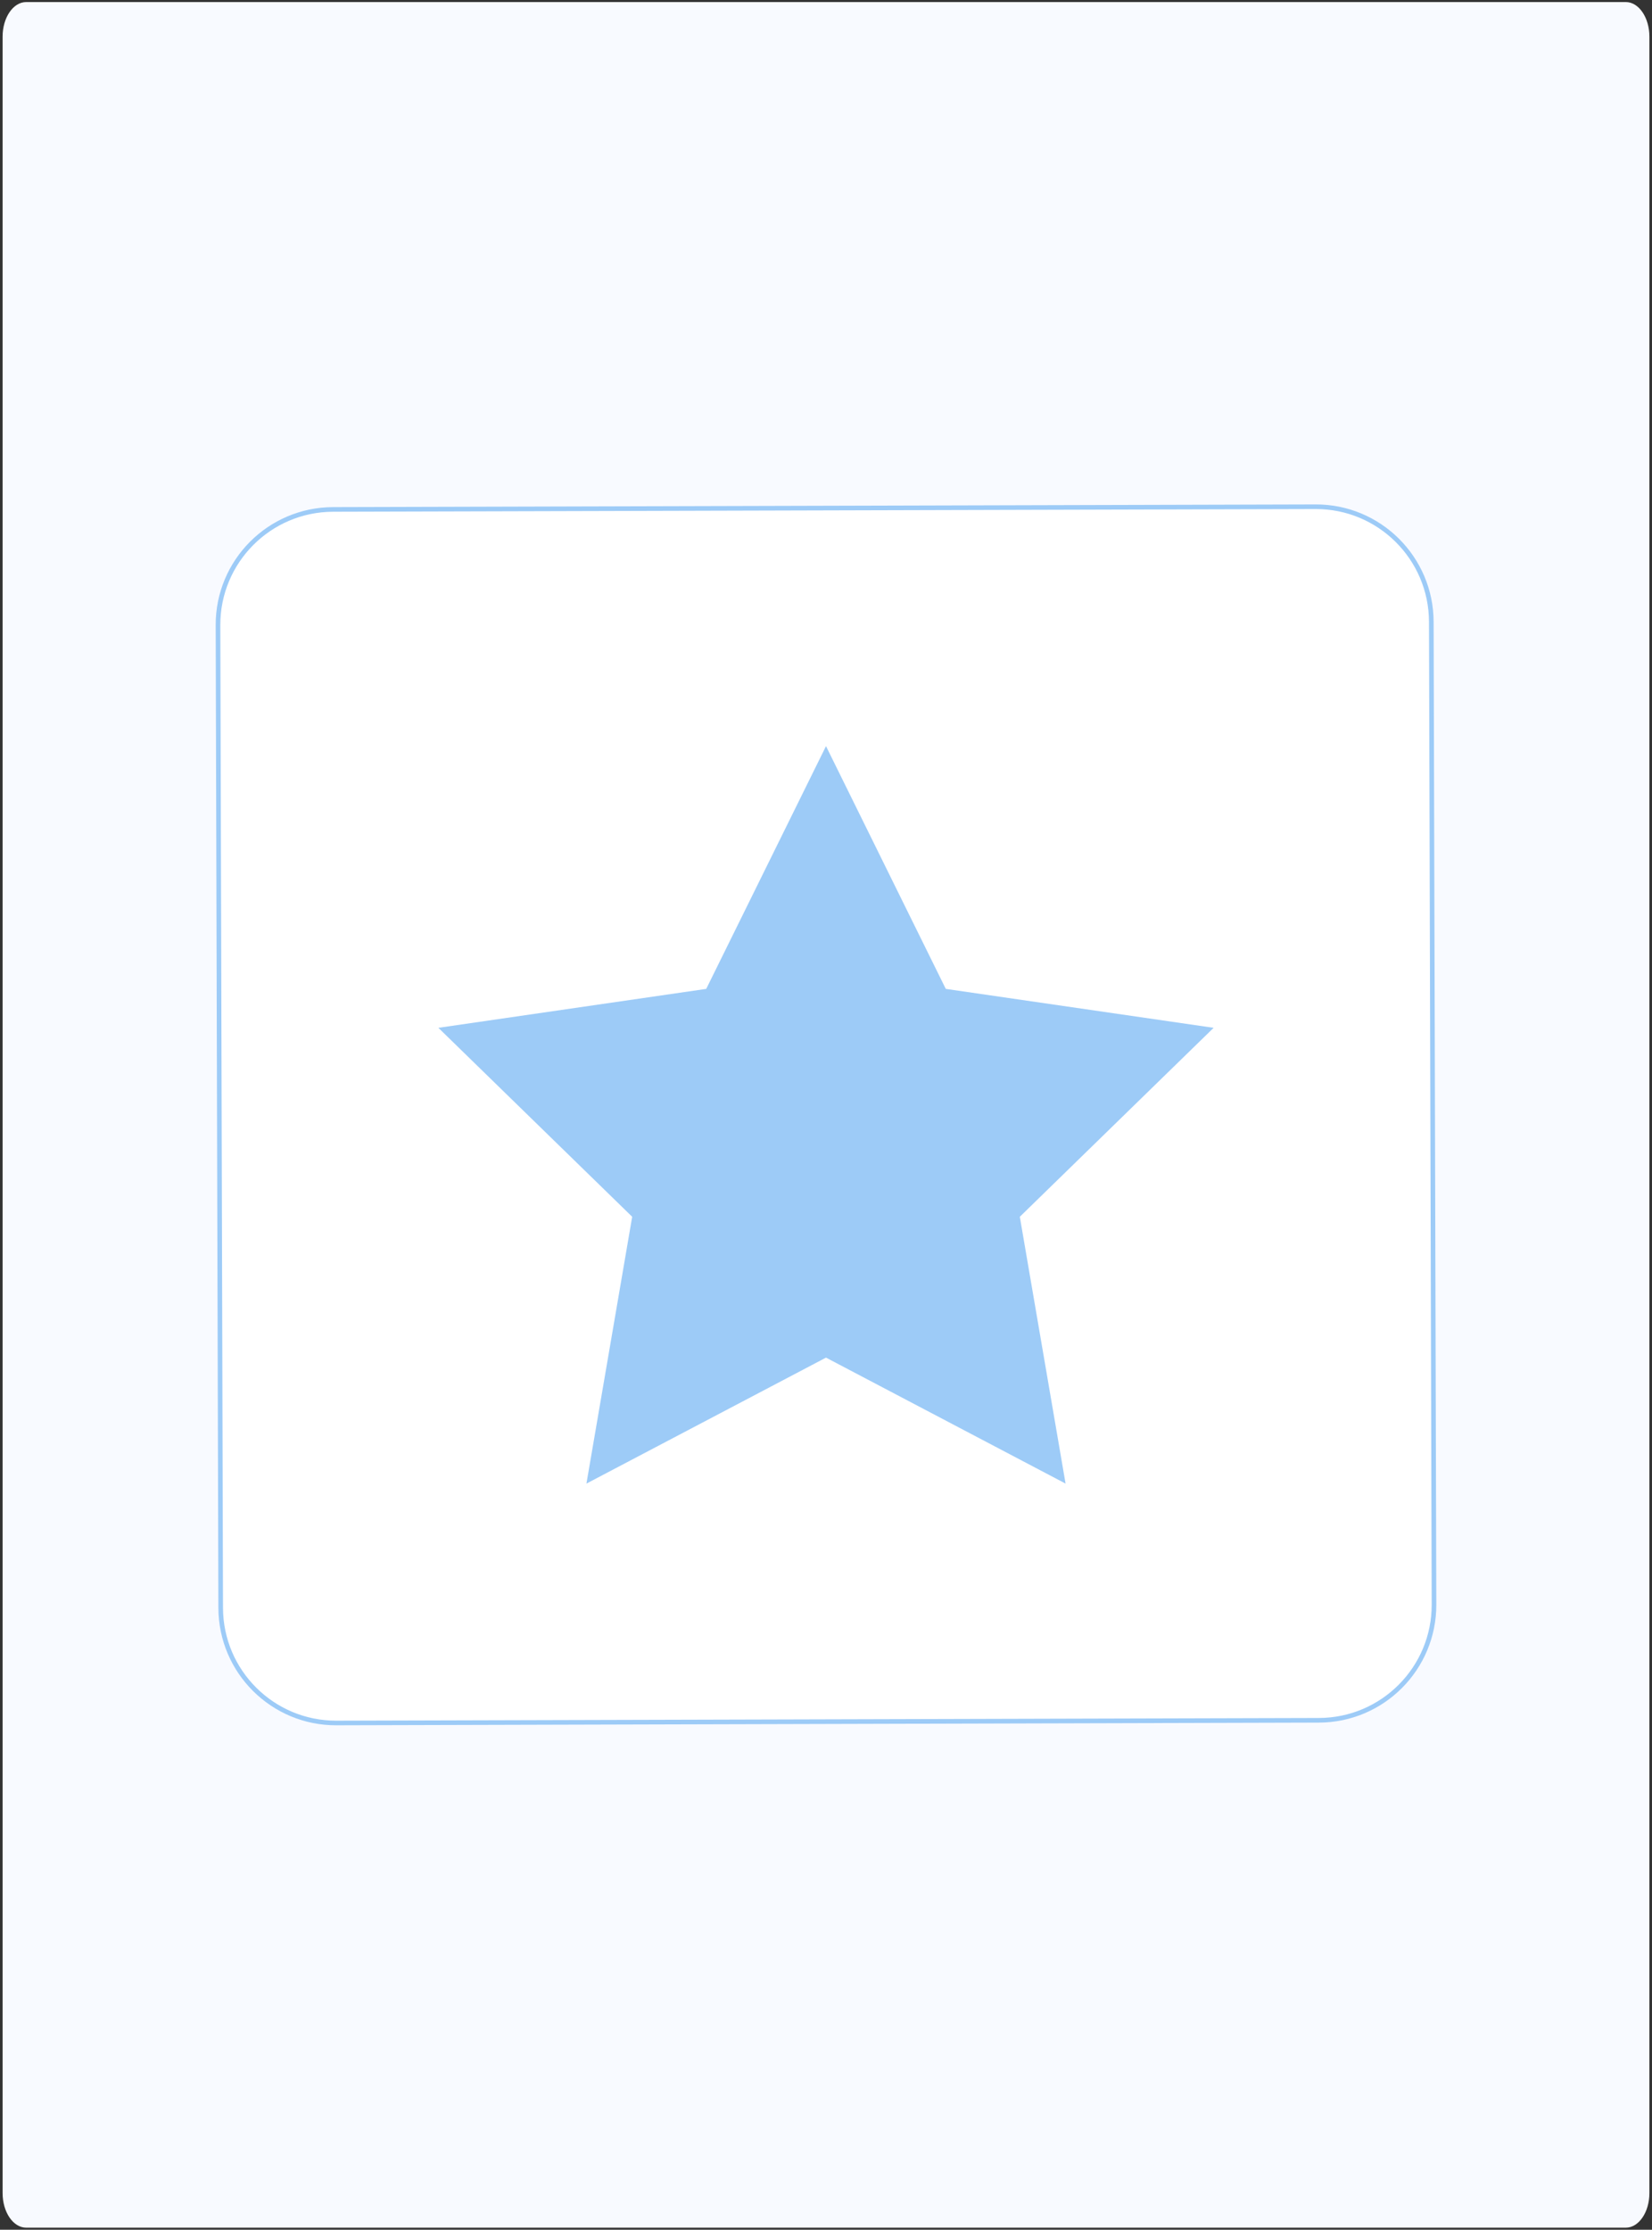
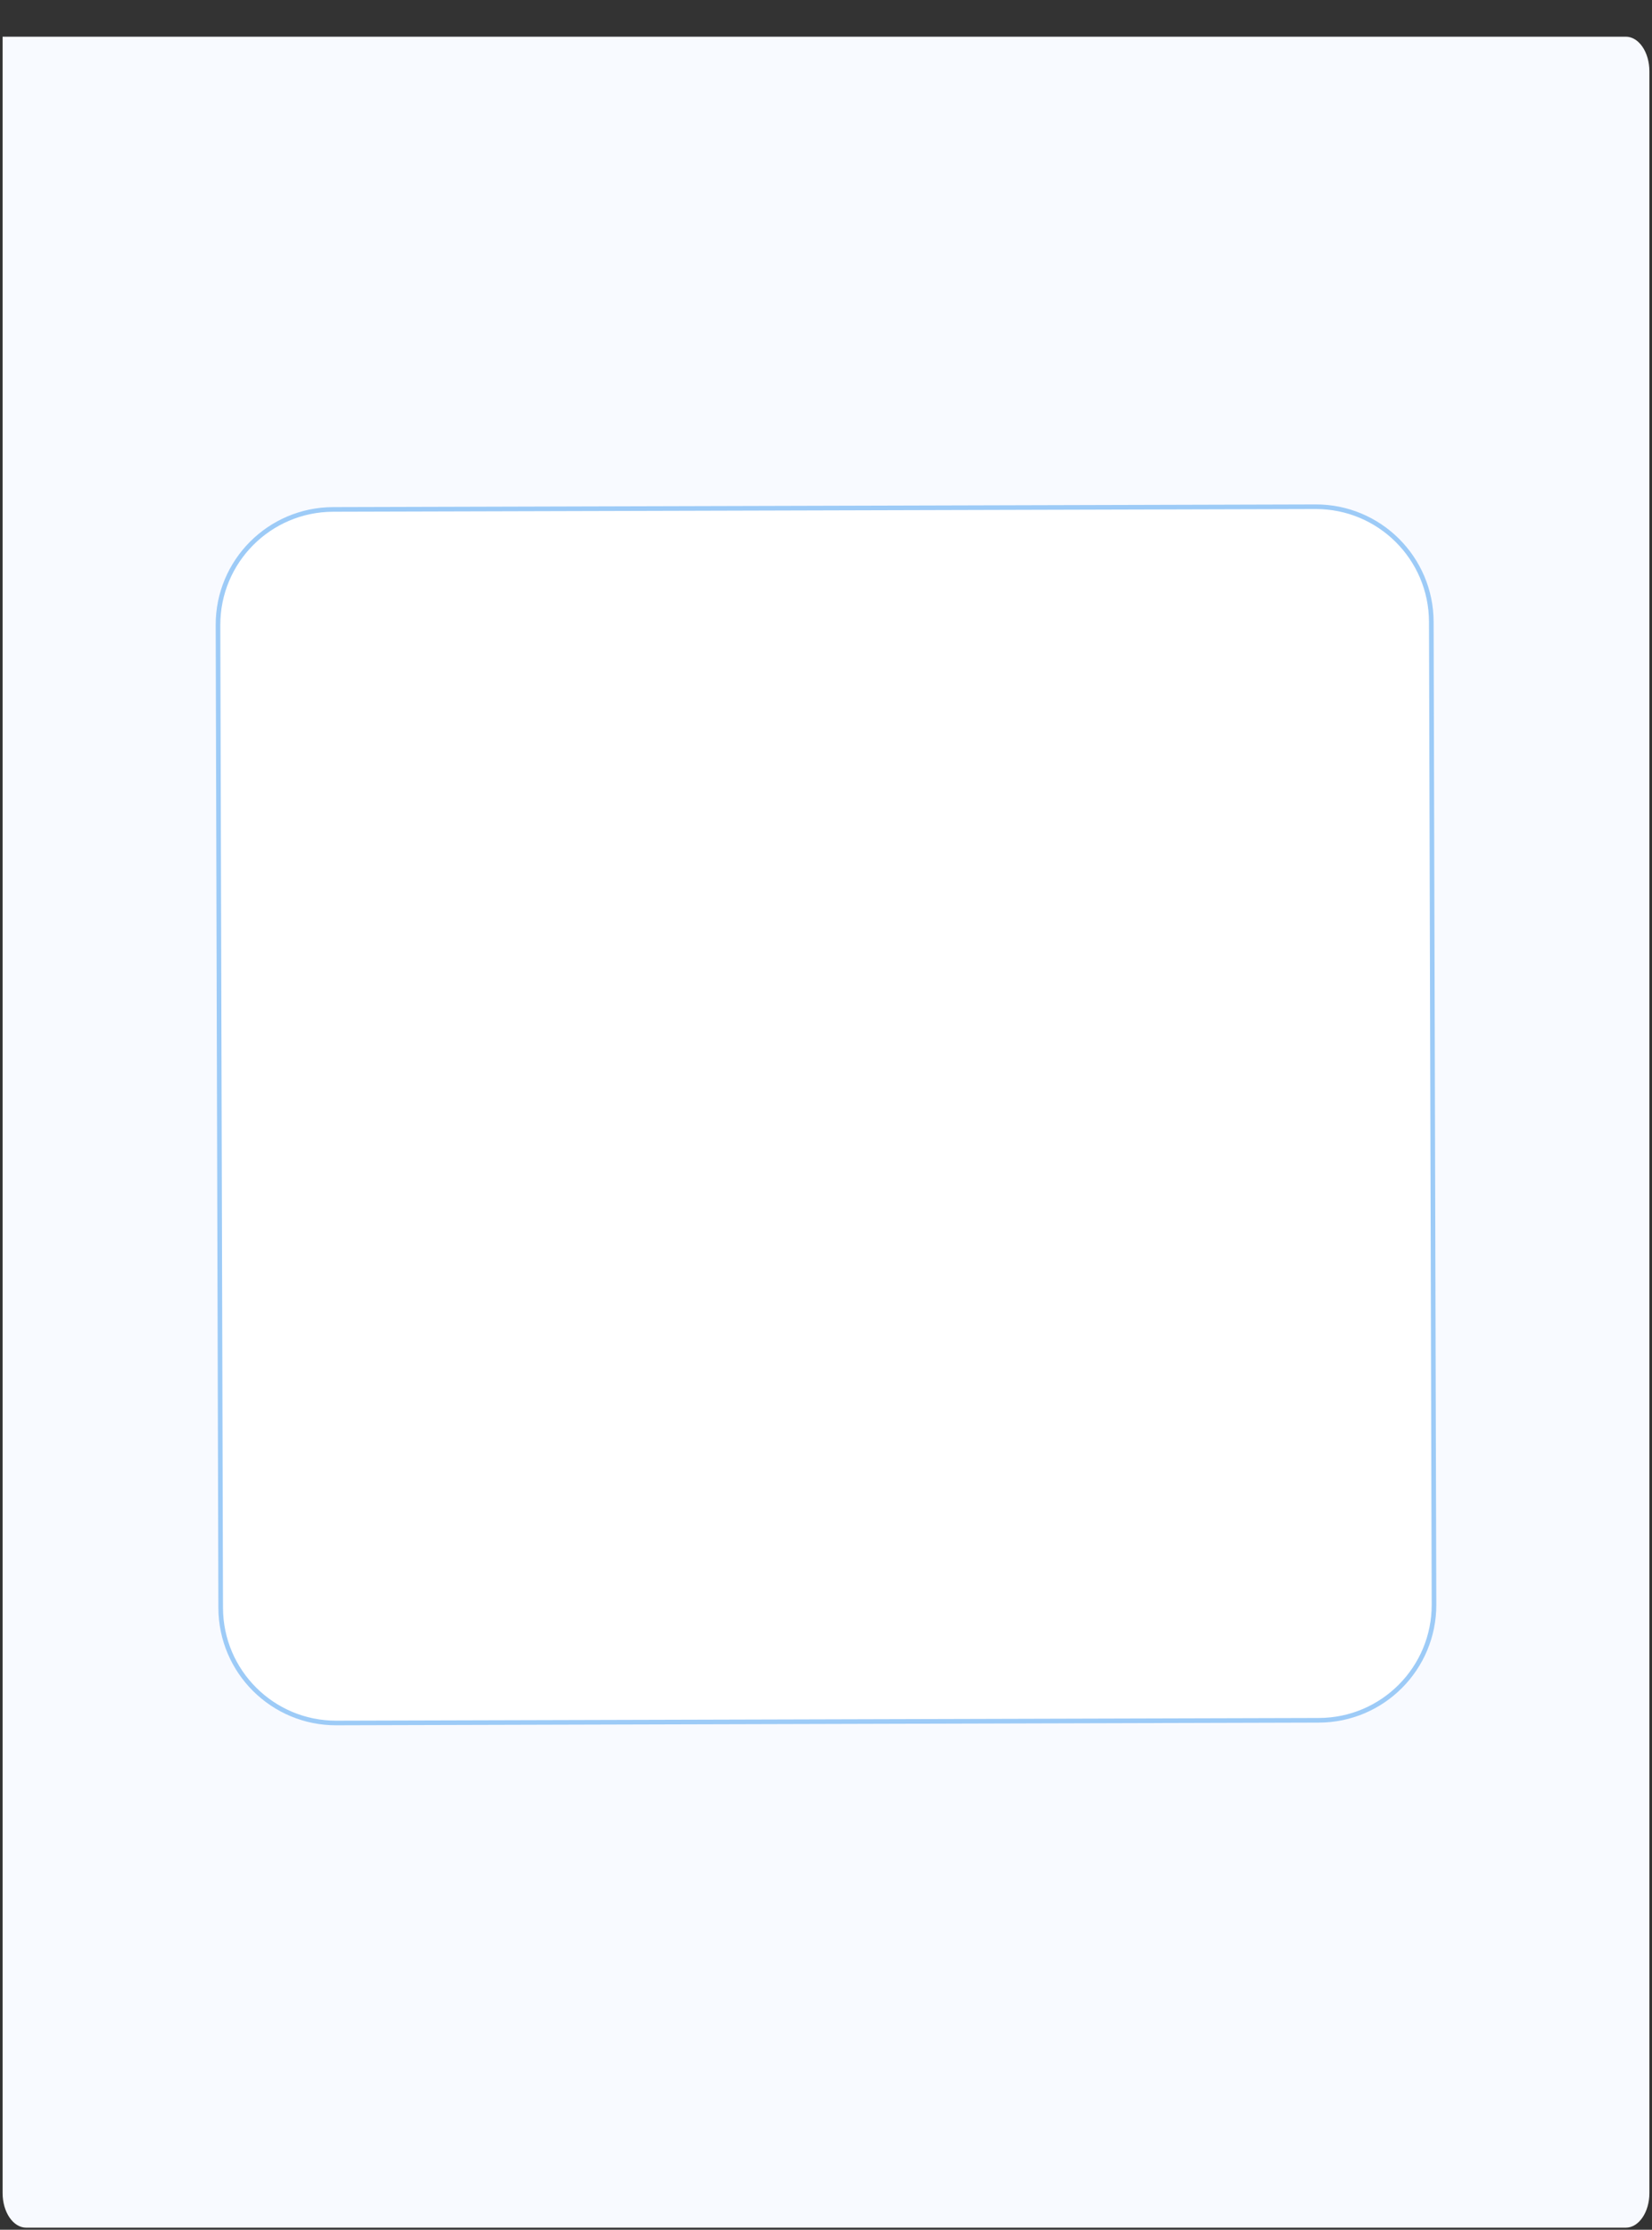
<svg xmlns="http://www.w3.org/2000/svg" id="a" width="802.615" height="1083.077" viewBox="0 0 802.615 1083.077">
  <rect x="0" y="0" width="802.615" height="1083.077" fill="#333333" stroke="none" />
-   <path d="M801.351,17.816V1065.261c0,9.281-5.136,16.817-11.462,16.817H12.729c-6.327,0-11.464-7.535-11.464-16.82V17.819C1.264,8.536,6.4,.999,12.729,.999H789.887c6.326,0,11.462,7.535,11.462,16.817h.002Z" style="fill:#f8faff;" />
+   <path d="M801.351,17.816V1065.261c0,9.281-5.136,16.817-11.462,16.817H12.729c-6.327,0-11.464-7.535-11.464-16.82V17.819H789.887c6.326,0,11.462,7.535,11.462,16.817h.002Z" style="fill:#f8faff;" />
  <path d="M105.911,303.67l1.31,477.356c.085,30.963,25.255,55.993,56.218,55.908l477.354-1.311c30.963-.085,55.995-25.255,55.91-56.217l-1.312-477.357c-.085-30.963-25.253-55.994-56.216-55.908l-477.356,1.31c-30.963,.086-55.994,25.255-55.908,56.218Z" style="fill:#fff; stroke:#9dcbf7; stroke-miterlimit:10; stroke-width:2.248px;" />
-   <polygon points="401.308 659.456 284.916 720.646 307.146 591.043 212.984 499.256 343.113 480.347 401.308 362.431 459.502 480.347 589.632 499.256 495.47 591.043 517.7 720.646 401.308 659.456" style="fill:#9dcbf7;" />
</svg>